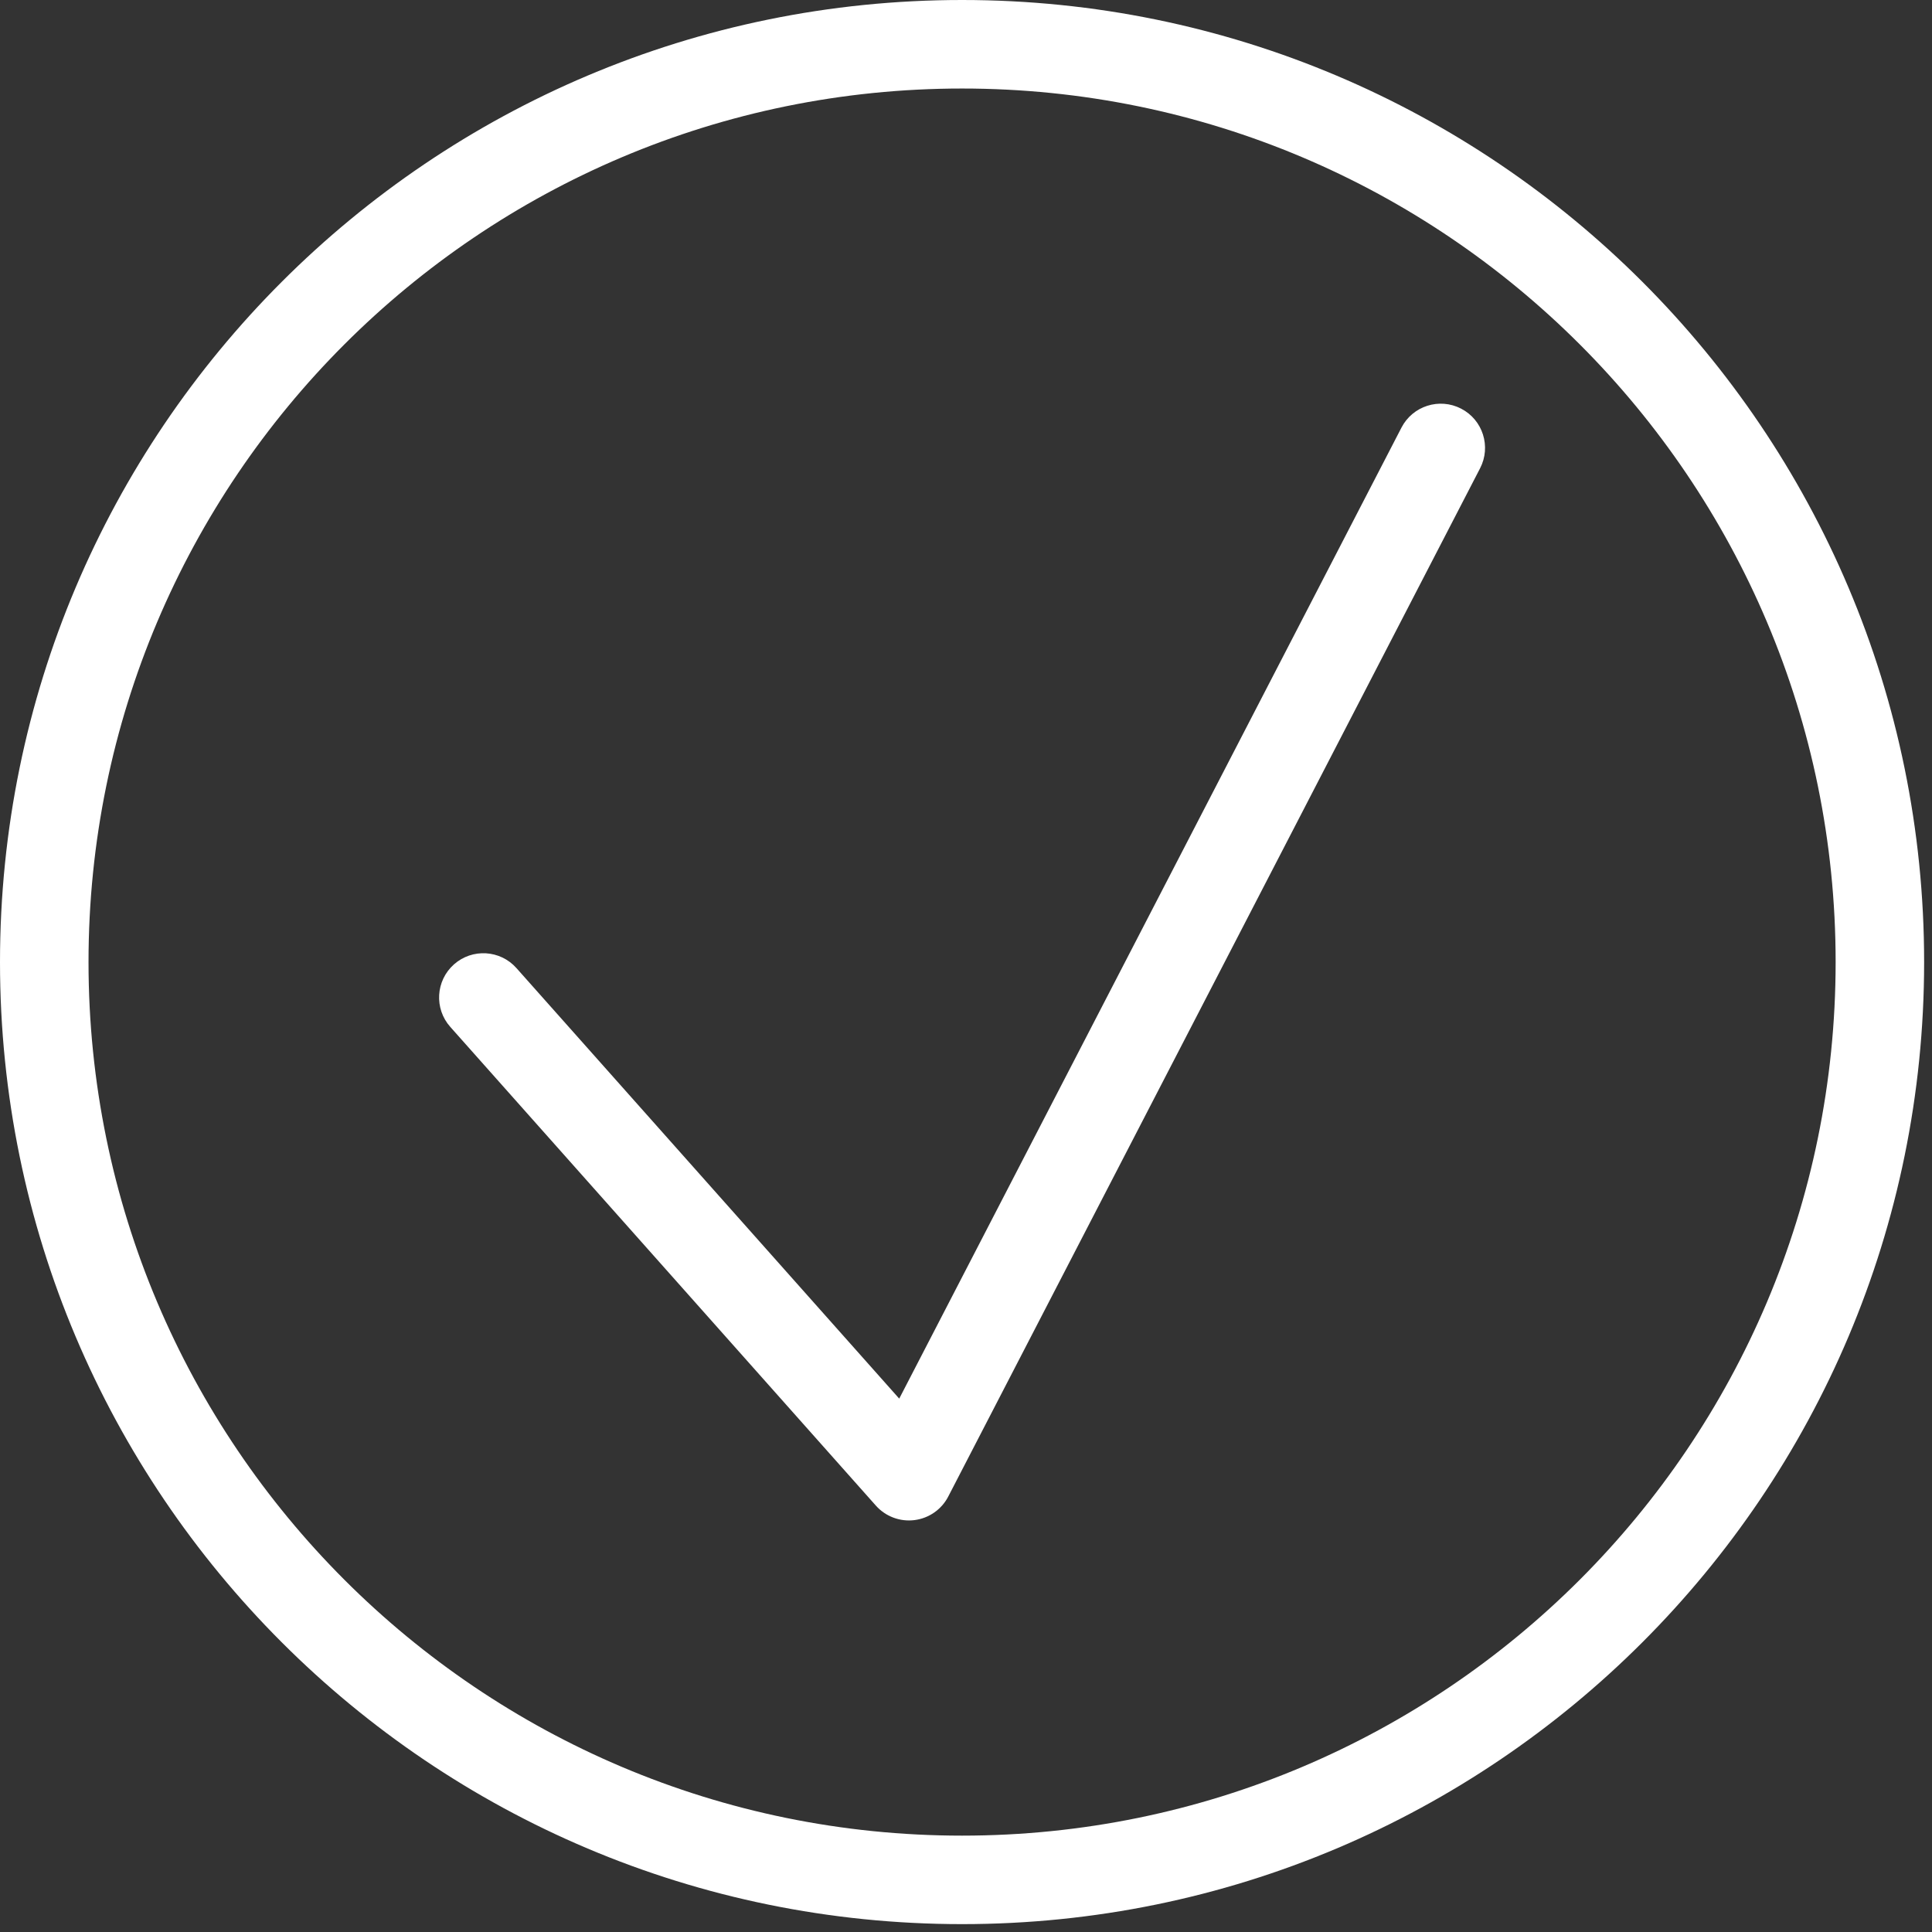
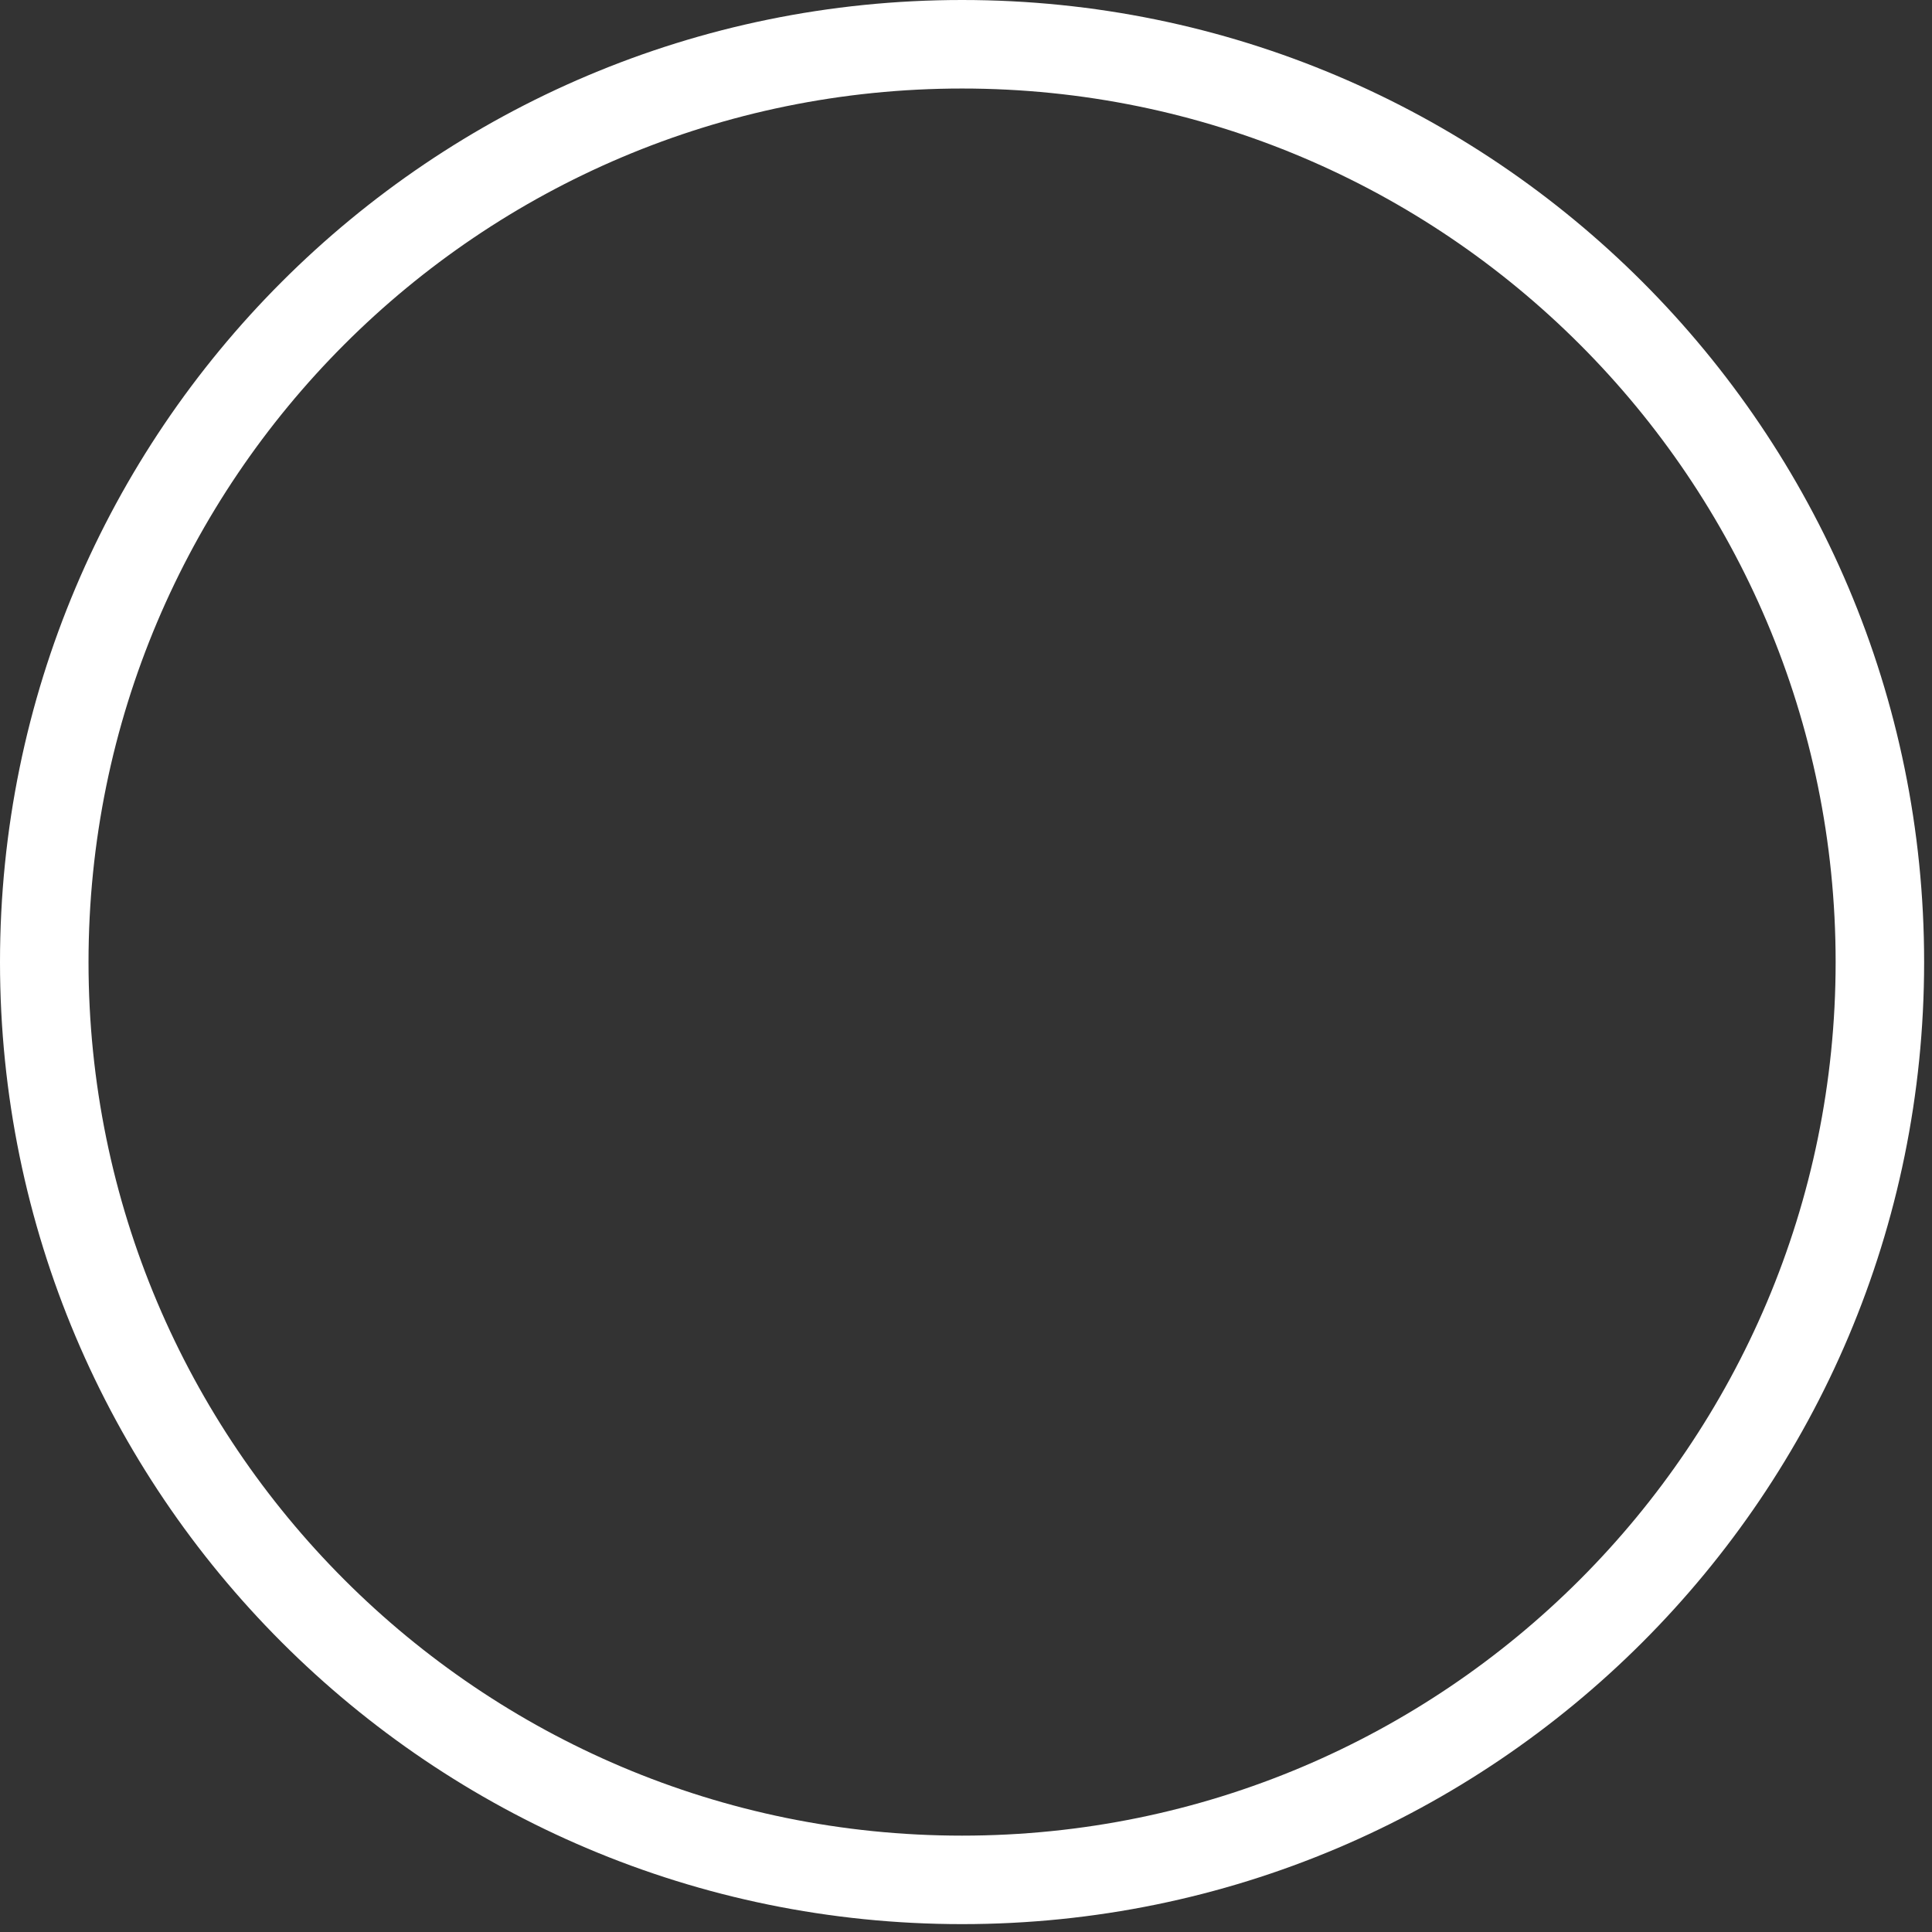
<svg xmlns="http://www.w3.org/2000/svg" width="66" height="66" viewBox="0 0 66 66" fill="none">
  <rect x="0" y="0" width="66" height="66" fill="#333333" stroke="none" />
  <path d="M62.708 32.866C62.708 16.385 49.347 3.024 32.866 3.024C16.385 3.024 3.024 16.385 3.024 32.866C3.024 49.347 16.385 62.708 32.866 62.708C49.347 62.707 62.707 49.347 62.708 32.866ZM65.731 32.866C65.731 51.017 51.017 65.731 32.866 65.731C14.715 65.731 8.1145e-05 51.017 0 32.866C0 14.715 14.715 0 32.866 0C51.017 8.11556e-05 65.731 14.715 65.731 32.866Z" fill="white" />
-   <path d="M47.876 14.608C48.26 13.866 49.172 13.576 49.914 13.96C50.656 14.343 50.946 15.256 50.562 15.997L32.394 51.123C32.166 51.566 31.733 51.867 31.239 51.929C30.745 51.991 30.252 51.806 29.921 51.434L15.382 35.08C14.827 34.456 14.884 33.5 15.508 32.945C16.132 32.391 17.087 32.447 17.642 33.071L30.719 47.779L47.876 14.608Z" fill="white" />
</svg>